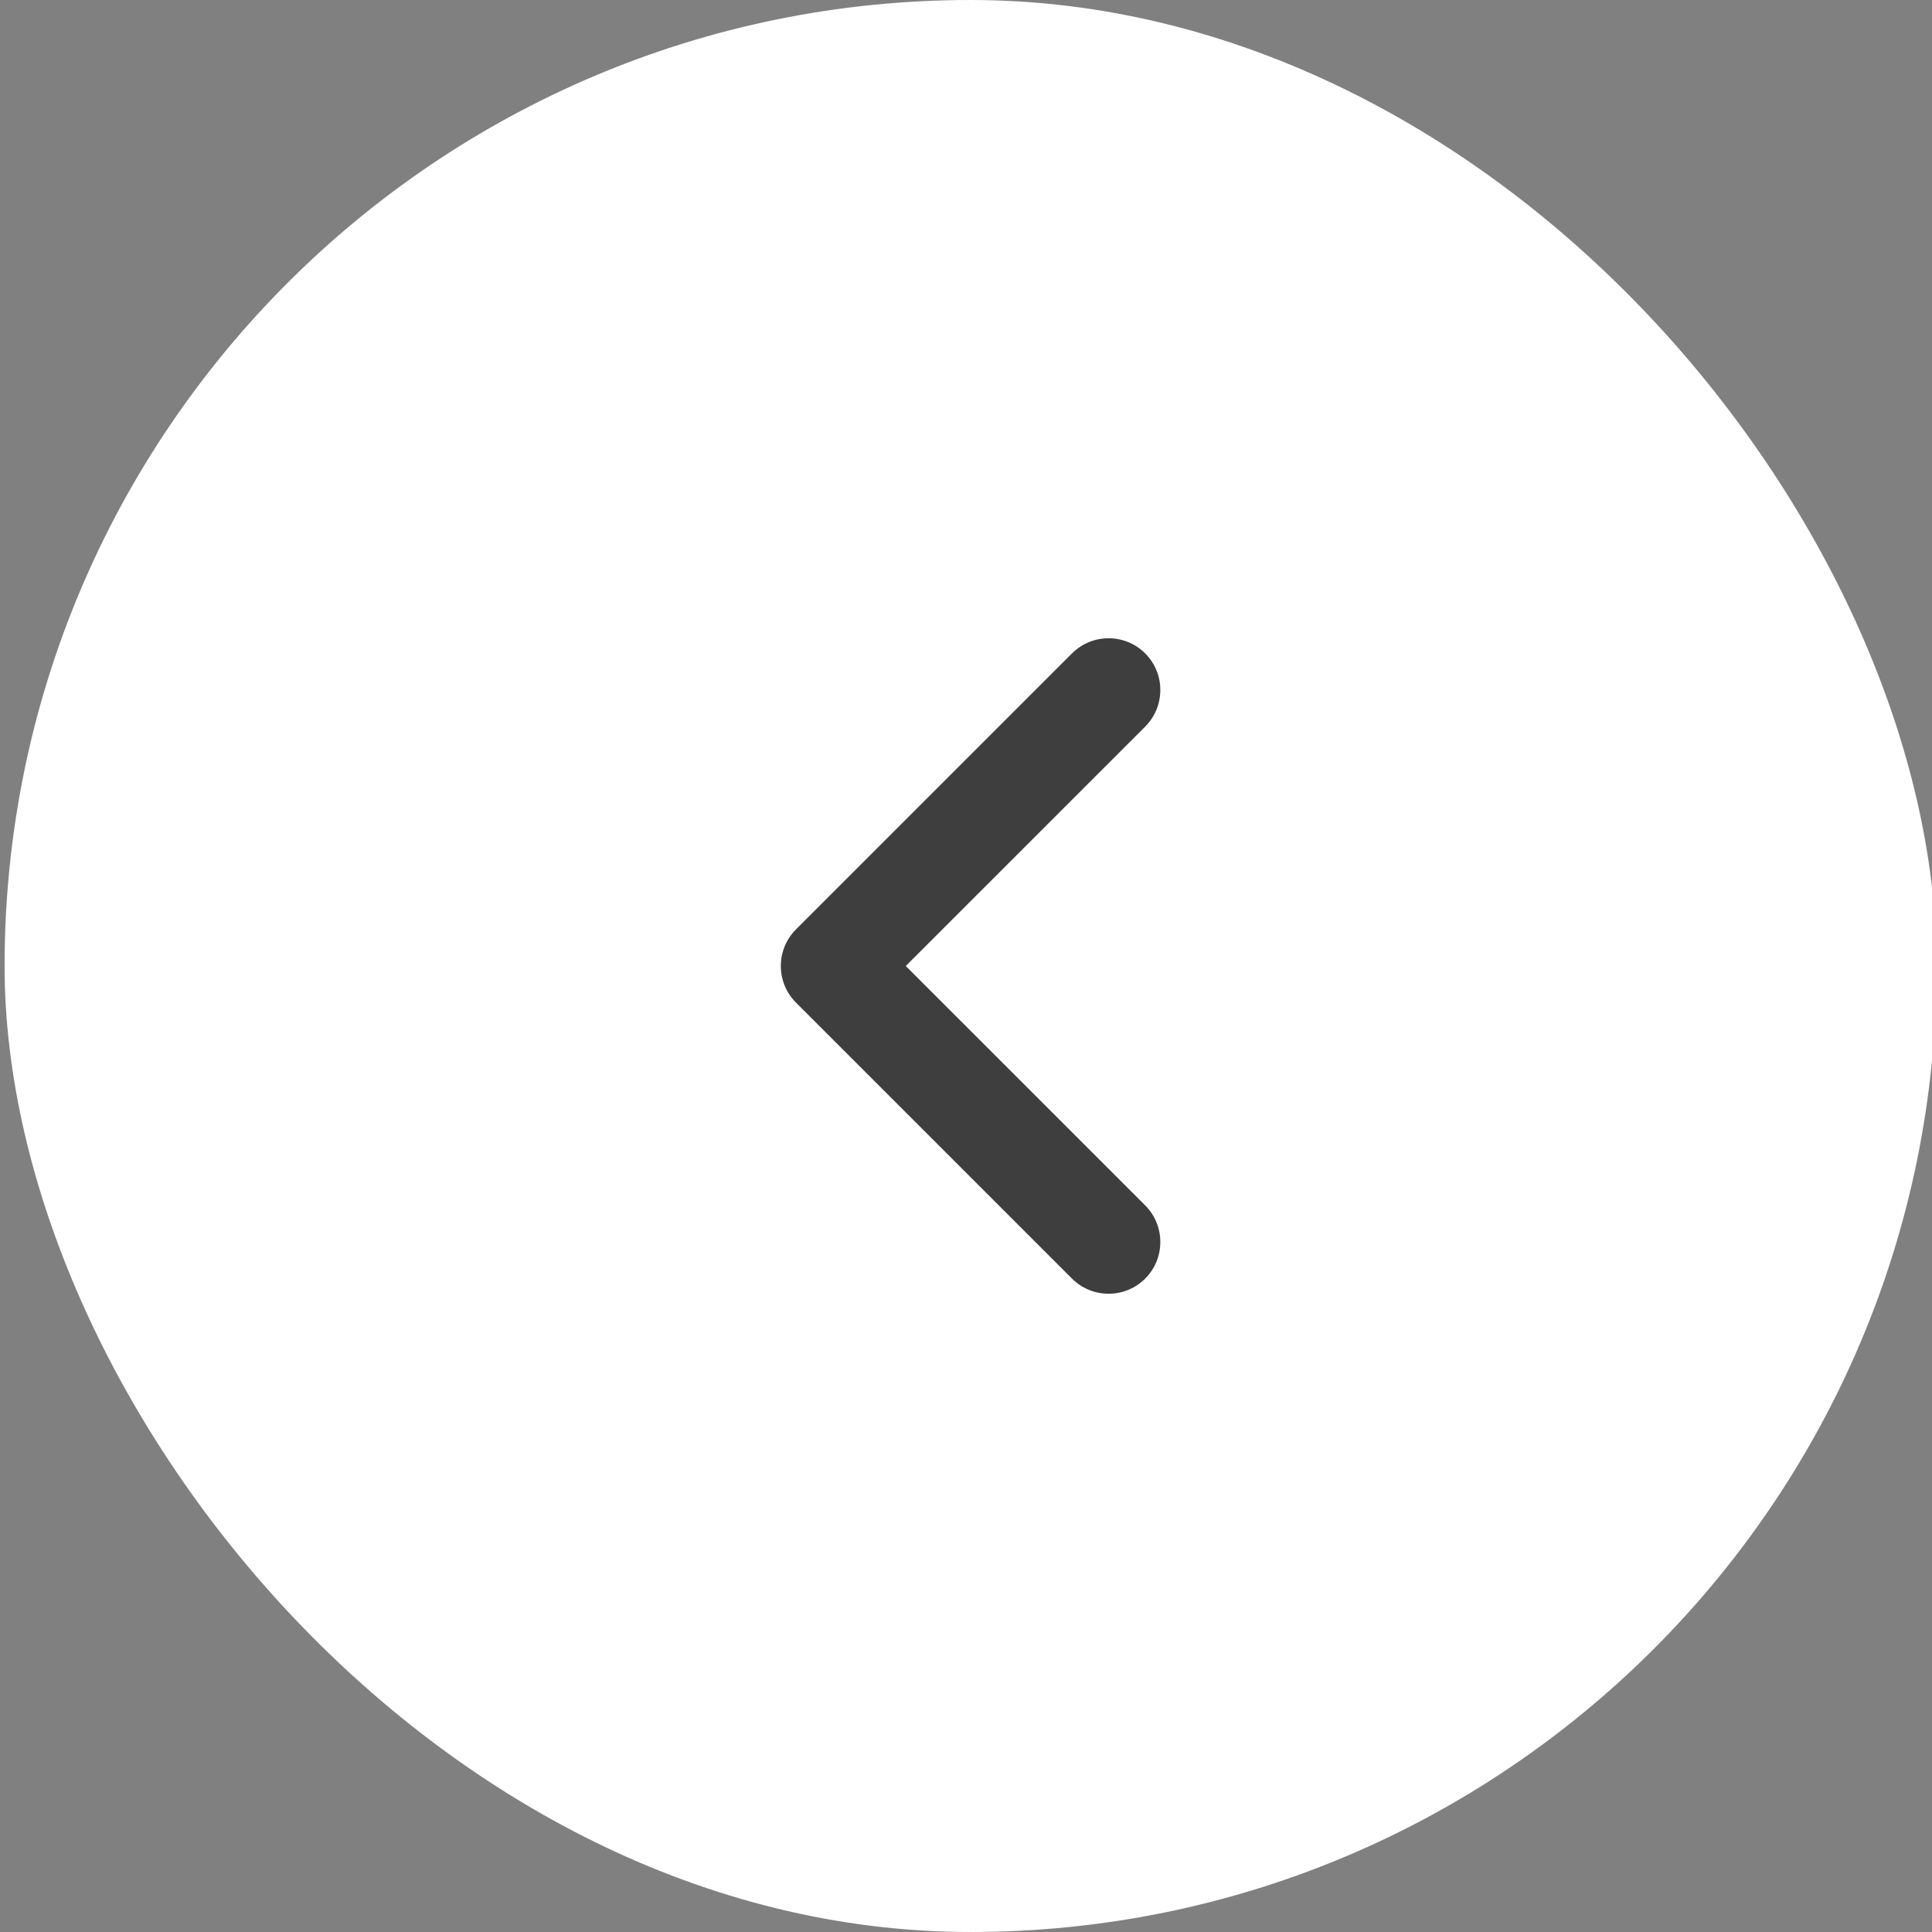
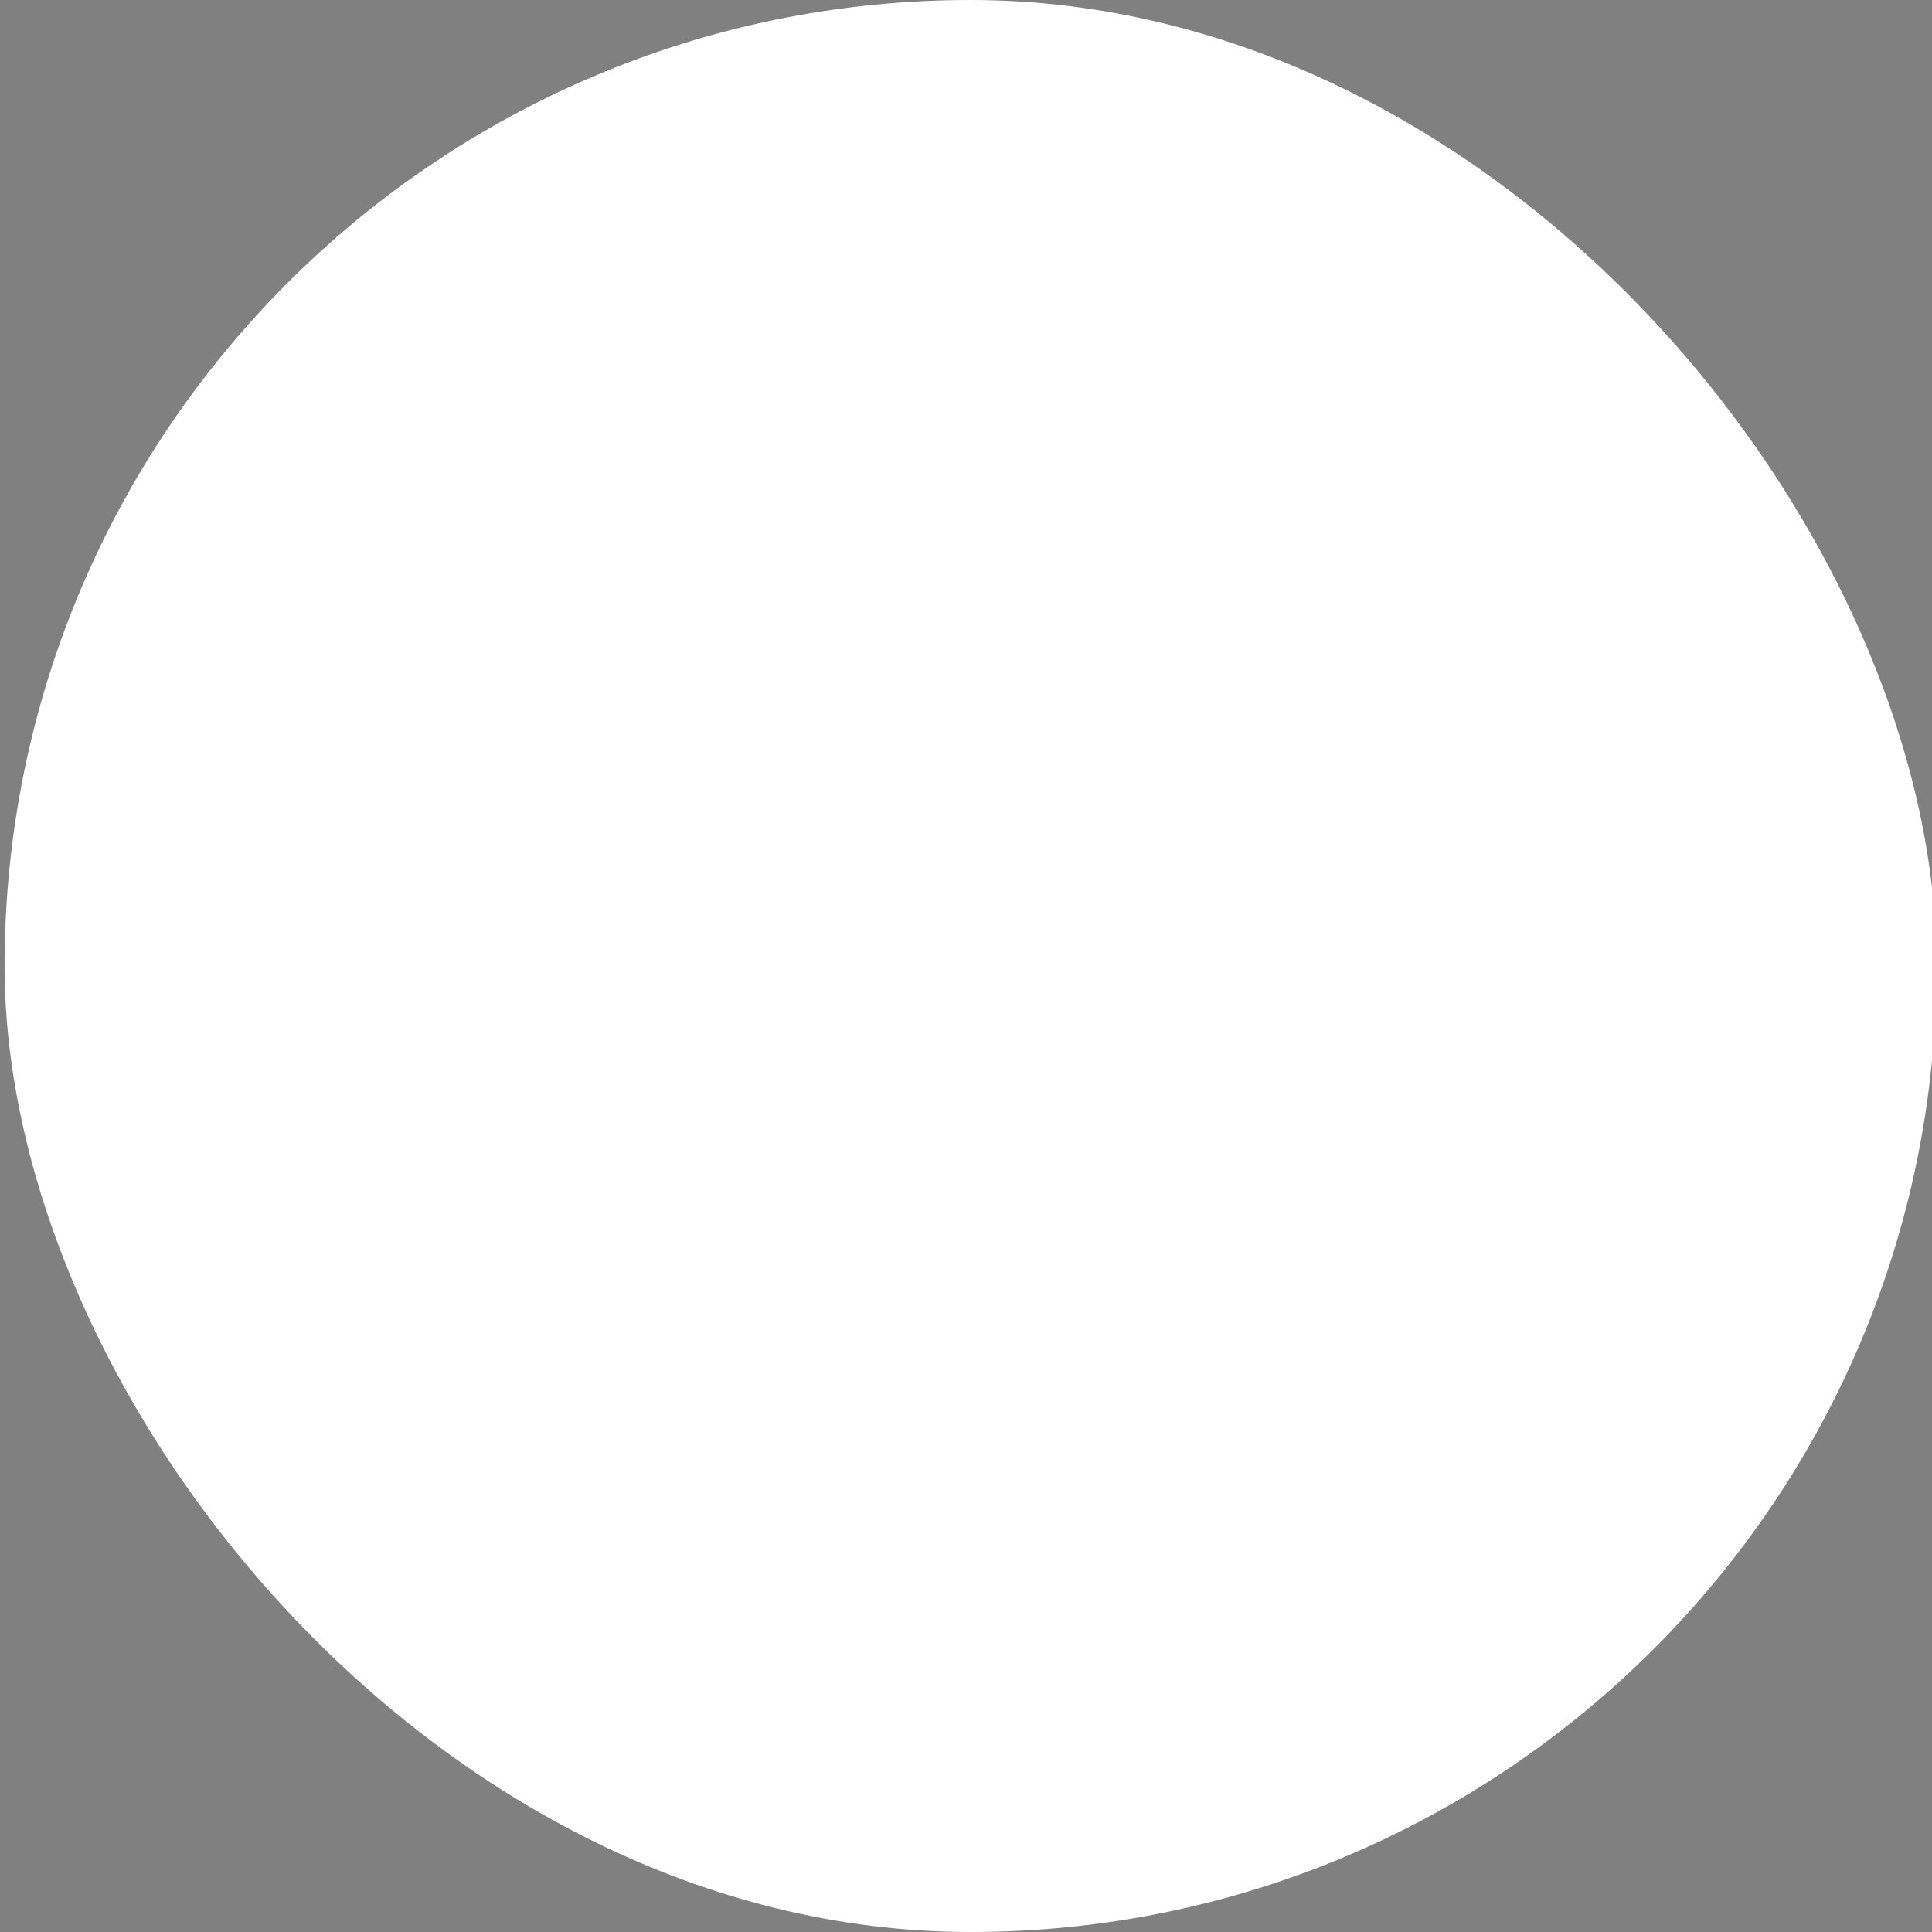
<svg xmlns="http://www.w3.org/2000/svg" width="56" height="56" viewBox="0 0 56 56" fill="none">
  <rect x="0" y="0" width="56" height="56" fill="#808080" stroke="none" />
  <rect x="0.133" width="56" height="56" rx="28" fill="white" />
-   <path fill-rule="evenodd" clip-rule="evenodd" d="M33.194 18.939C32.608 18.354 31.658 18.354 31.072 18.939L23.072 26.939C22.486 27.525 22.486 28.475 23.072 29.061L31.072 37.061C31.658 37.646 32.608 37.646 33.194 37.061C33.779 36.475 33.779 35.525 33.194 34.939L26.254 28L33.194 21.061C33.779 20.475 33.779 19.525 33.194 18.939Z" fill="#3E3E3E" />
</svg>